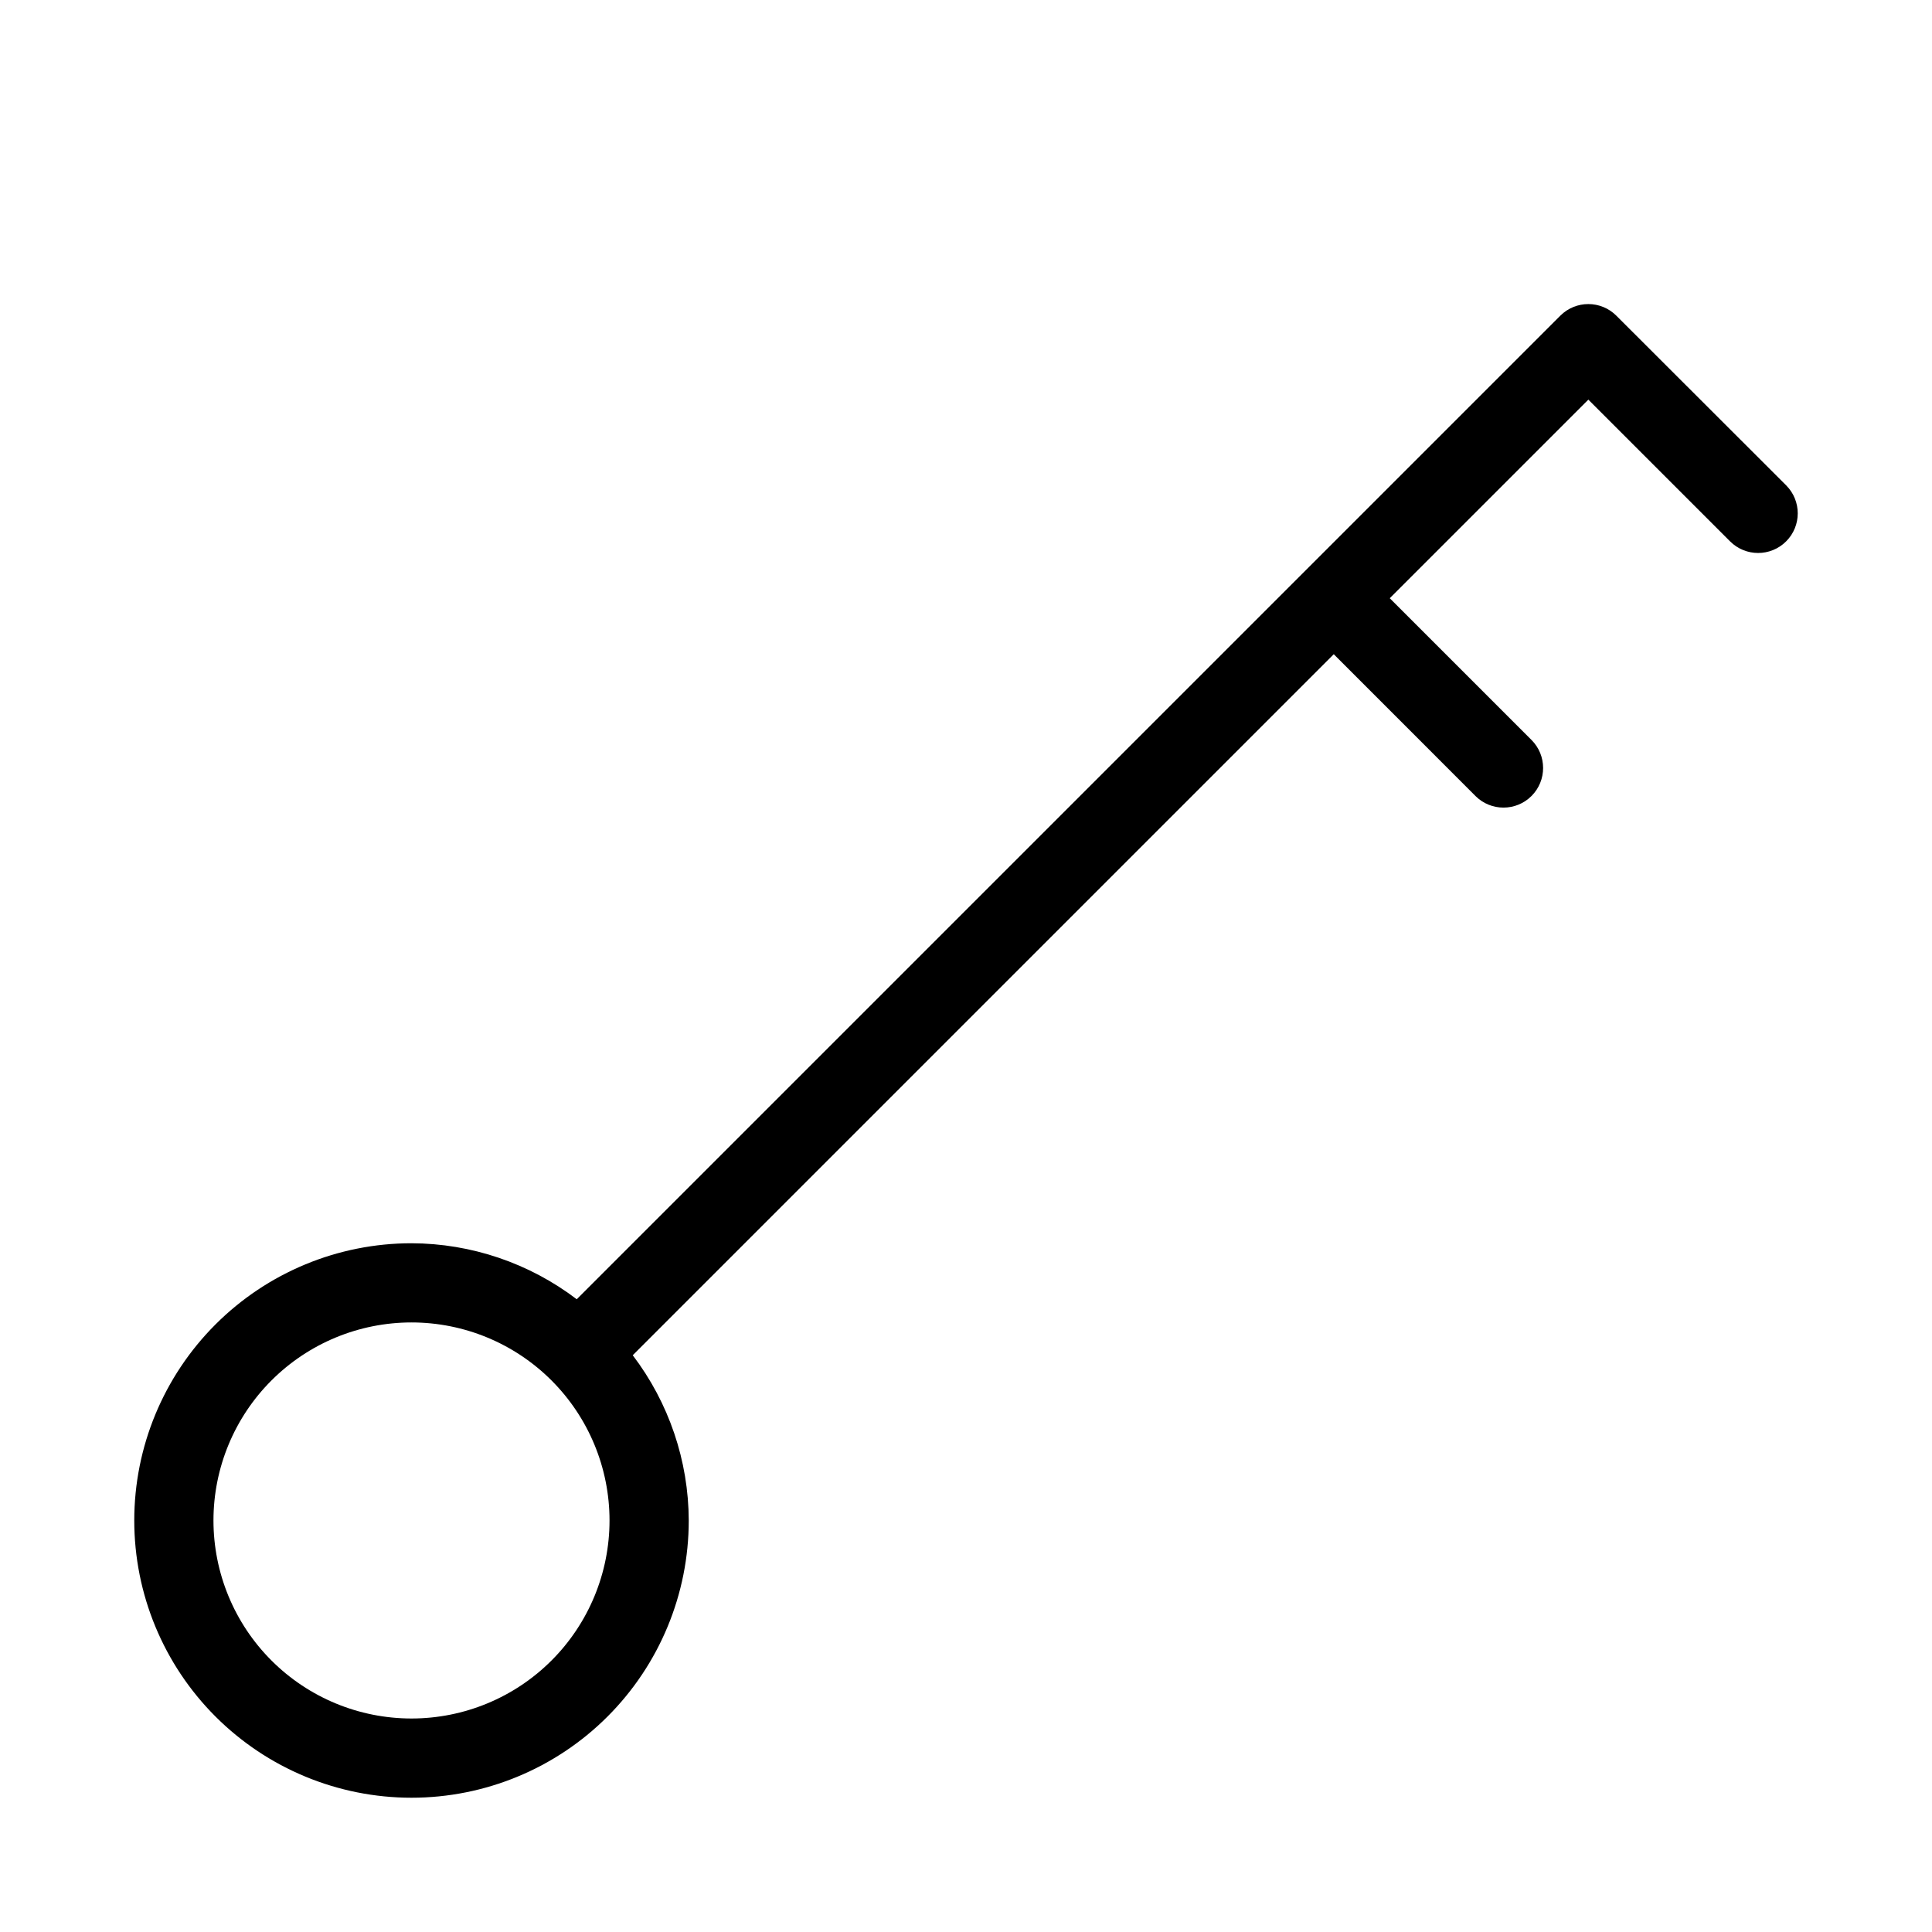
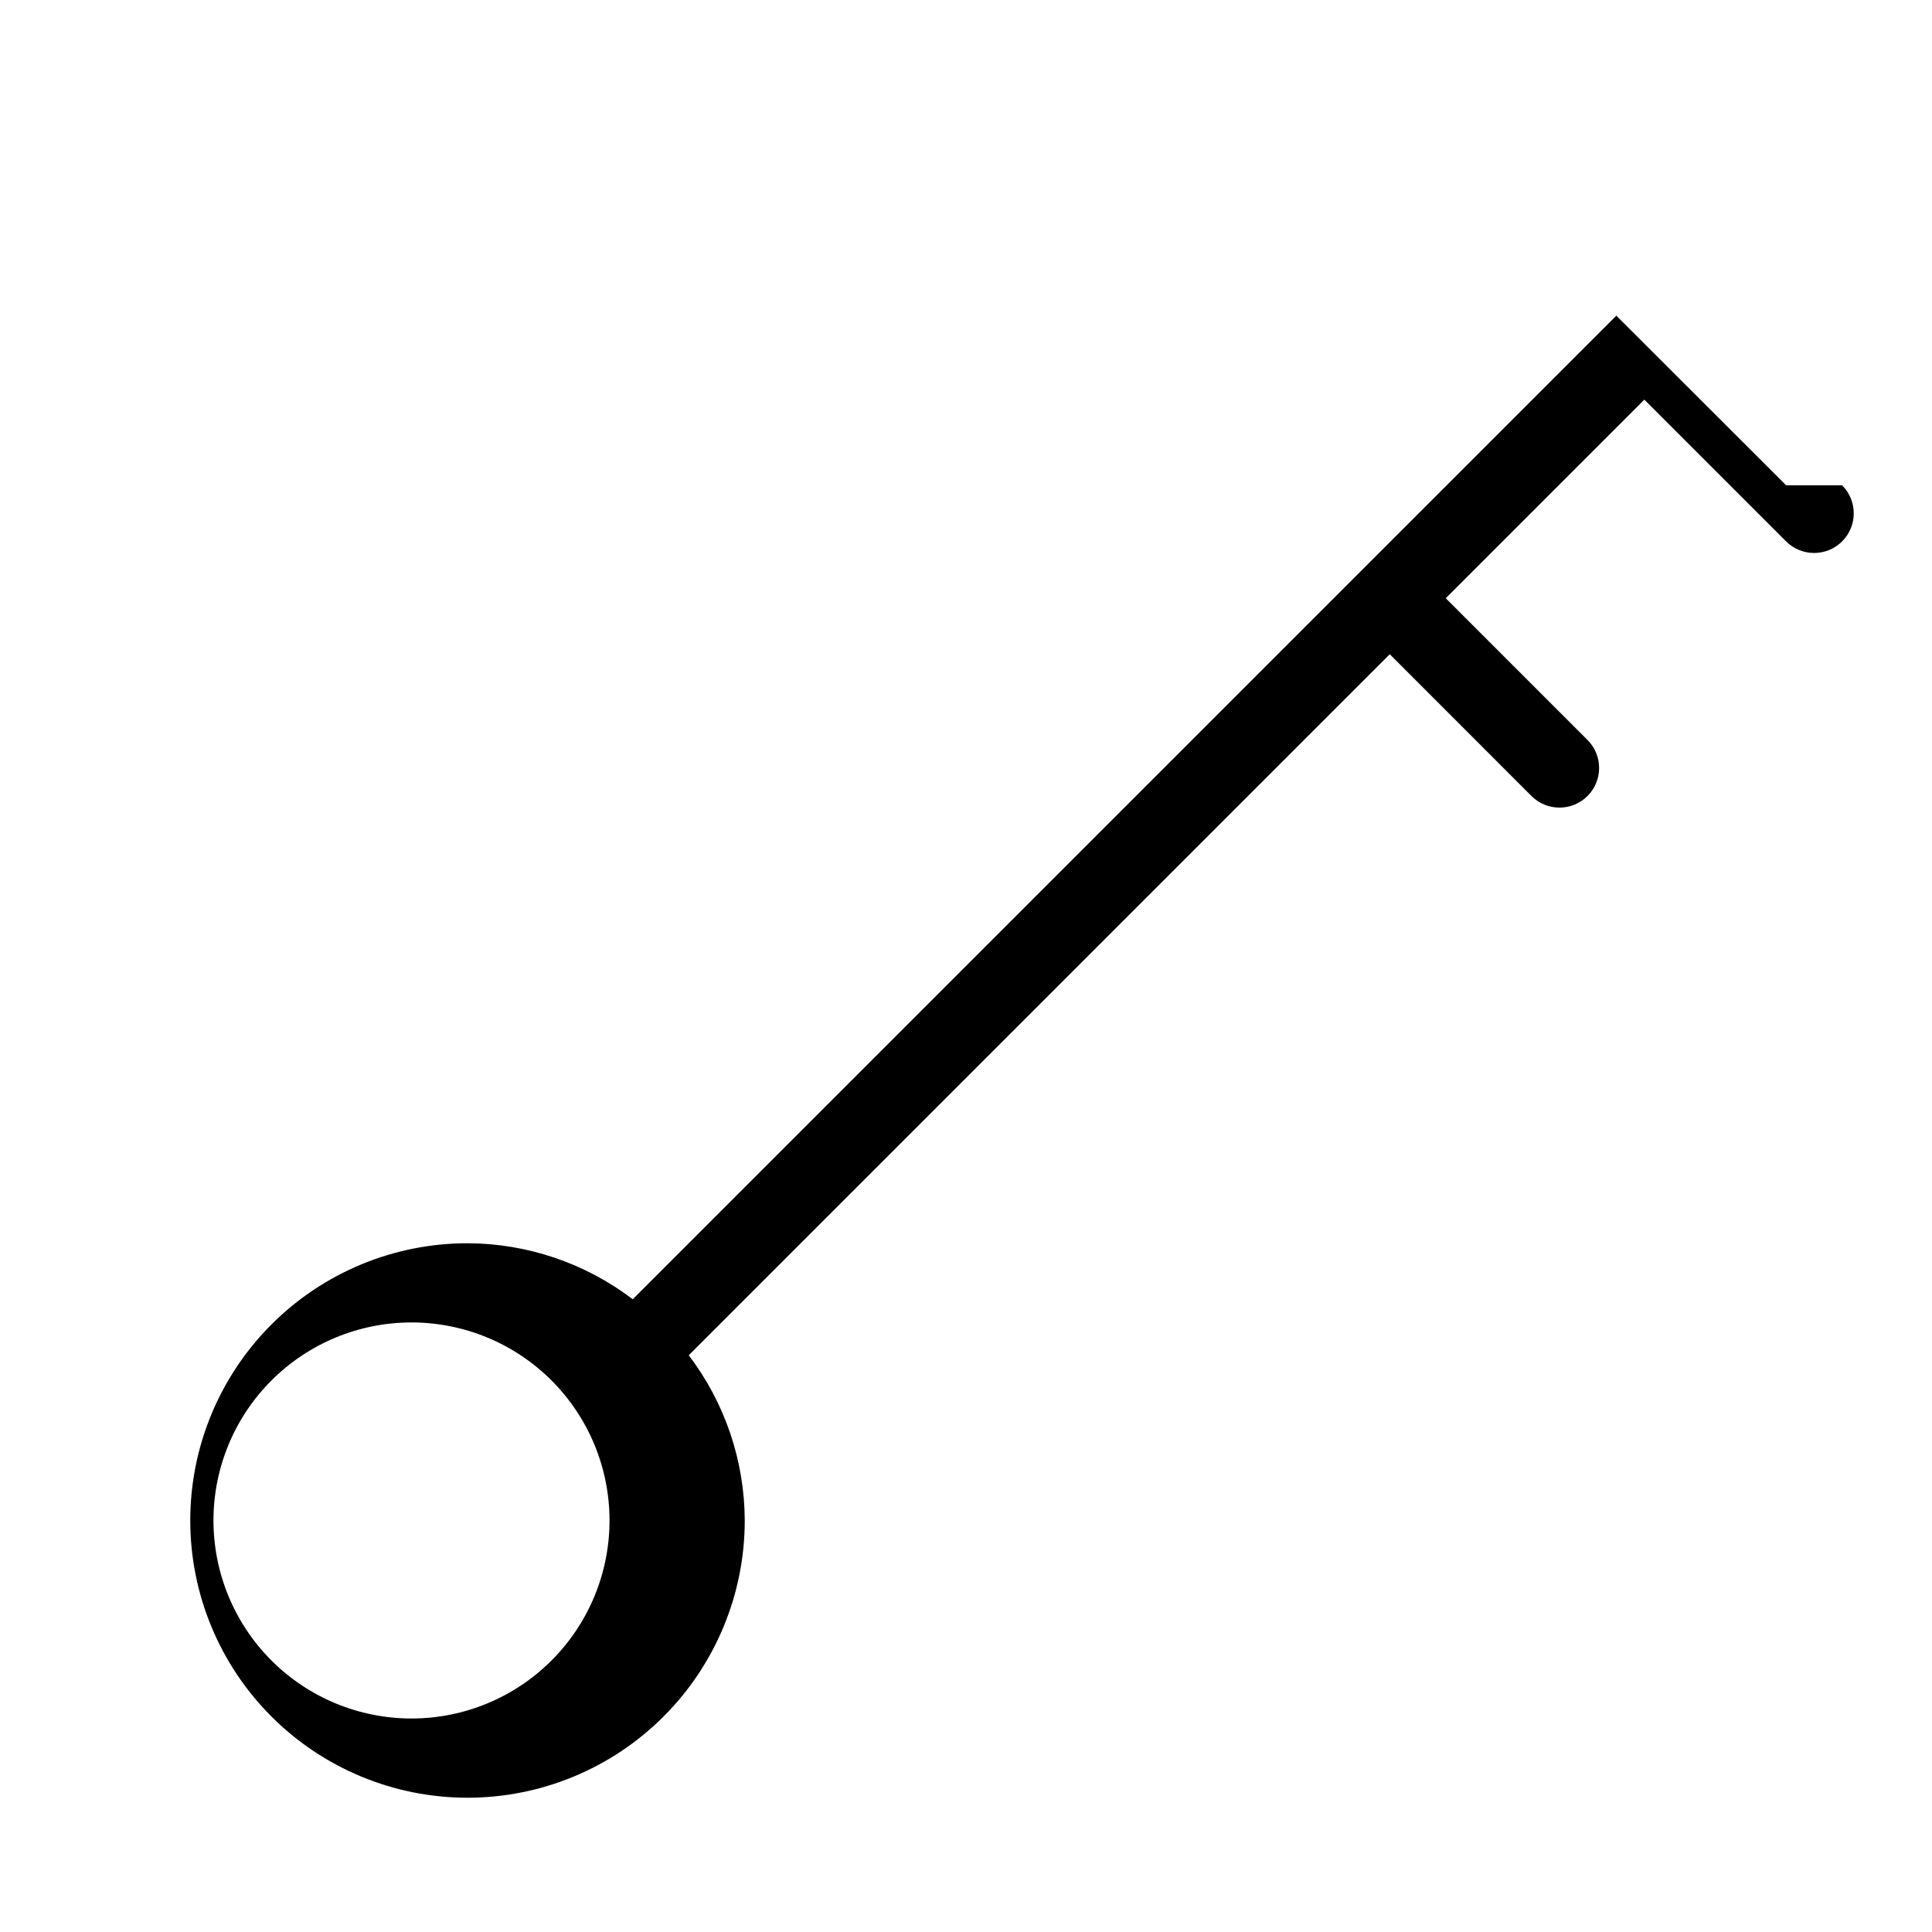
<svg xmlns="http://www.w3.org/2000/svg" fill="#000000" width="800px" height="800px" version="1.1" viewBox="144 144 512 512">
-   <path d="m617.35 272.62-45.008-44.965c-4.098-4.098-10.742-4.098-14.84 0l-260.66 260.66c-12.594-9.582-27.969-14.793-43.789-14.84-19.488 0-38.176 7.738-51.953 21.52-13.777 13.777-21.52 32.465-21.52 51.949 0 19.488 7.742 38.176 21.52 51.953 13.777 13.781 32.465 21.52 51.953 21.52 19.484 0 38.172-7.738 51.953-21.52 13.777-13.777 21.52-32.465 21.52-51.953-0.051-15.82-5.262-31.195-14.844-43.789l185.78-185.78 37.555 37.574v0.004c4.106 4.098 10.754 4.094 14.852-0.012 4.098-4.102 4.094-10.754-0.012-14.852l-37.555-37.555 52.629-52.625 37.555 37.555c4.098 4.102 10.746 4.109 14.852 0.008 4.106-4.098 4.109-10.746 0.012-14.852zm-364.3 326.8c-13.918 0-27.27-5.527-37.109-15.371-9.844-9.84-15.371-23.188-15.371-37.109 0-13.918 5.527-27.266 15.371-37.109 9.84-9.84 23.191-15.371 37.109-15.371 13.918 0 27.266 5.531 37.109 15.371 9.84 9.844 15.371 23.191 15.371 37.109 0 13.922-5.531 27.27-15.371 37.109-9.844 9.844-23.191 15.371-37.109 15.371z" />
+   <path d="m617.35 272.62-45.008-44.965l-260.66 260.66c-12.594-9.582-27.969-14.793-43.789-14.84-19.488 0-38.176 7.738-51.953 21.52-13.777 13.777-21.52 32.465-21.52 51.949 0 19.488 7.742 38.176 21.52 51.953 13.777 13.781 32.465 21.52 51.953 21.52 19.484 0 38.172-7.738 51.953-21.52 13.777-13.777 21.52-32.465 21.52-51.953-0.051-15.82-5.262-31.195-14.844-43.789l185.78-185.78 37.555 37.574v0.004c4.106 4.098 10.754 4.094 14.852-0.012 4.098-4.102 4.094-10.754-0.012-14.852l-37.555-37.555 52.629-52.625 37.555 37.555c4.098 4.102 10.746 4.109 14.852 0.008 4.106-4.098 4.109-10.746 0.012-14.852zm-364.3 326.8c-13.918 0-27.27-5.527-37.109-15.371-9.844-9.84-15.371-23.188-15.371-37.109 0-13.918 5.527-27.266 15.371-37.109 9.84-9.84 23.191-15.371 37.109-15.371 13.918 0 27.266 5.531 37.109 15.371 9.84 9.844 15.371 23.191 15.371 37.109 0 13.922-5.531 27.27-15.371 37.109-9.844 9.844-23.191 15.371-37.109 15.371z" />
</svg>